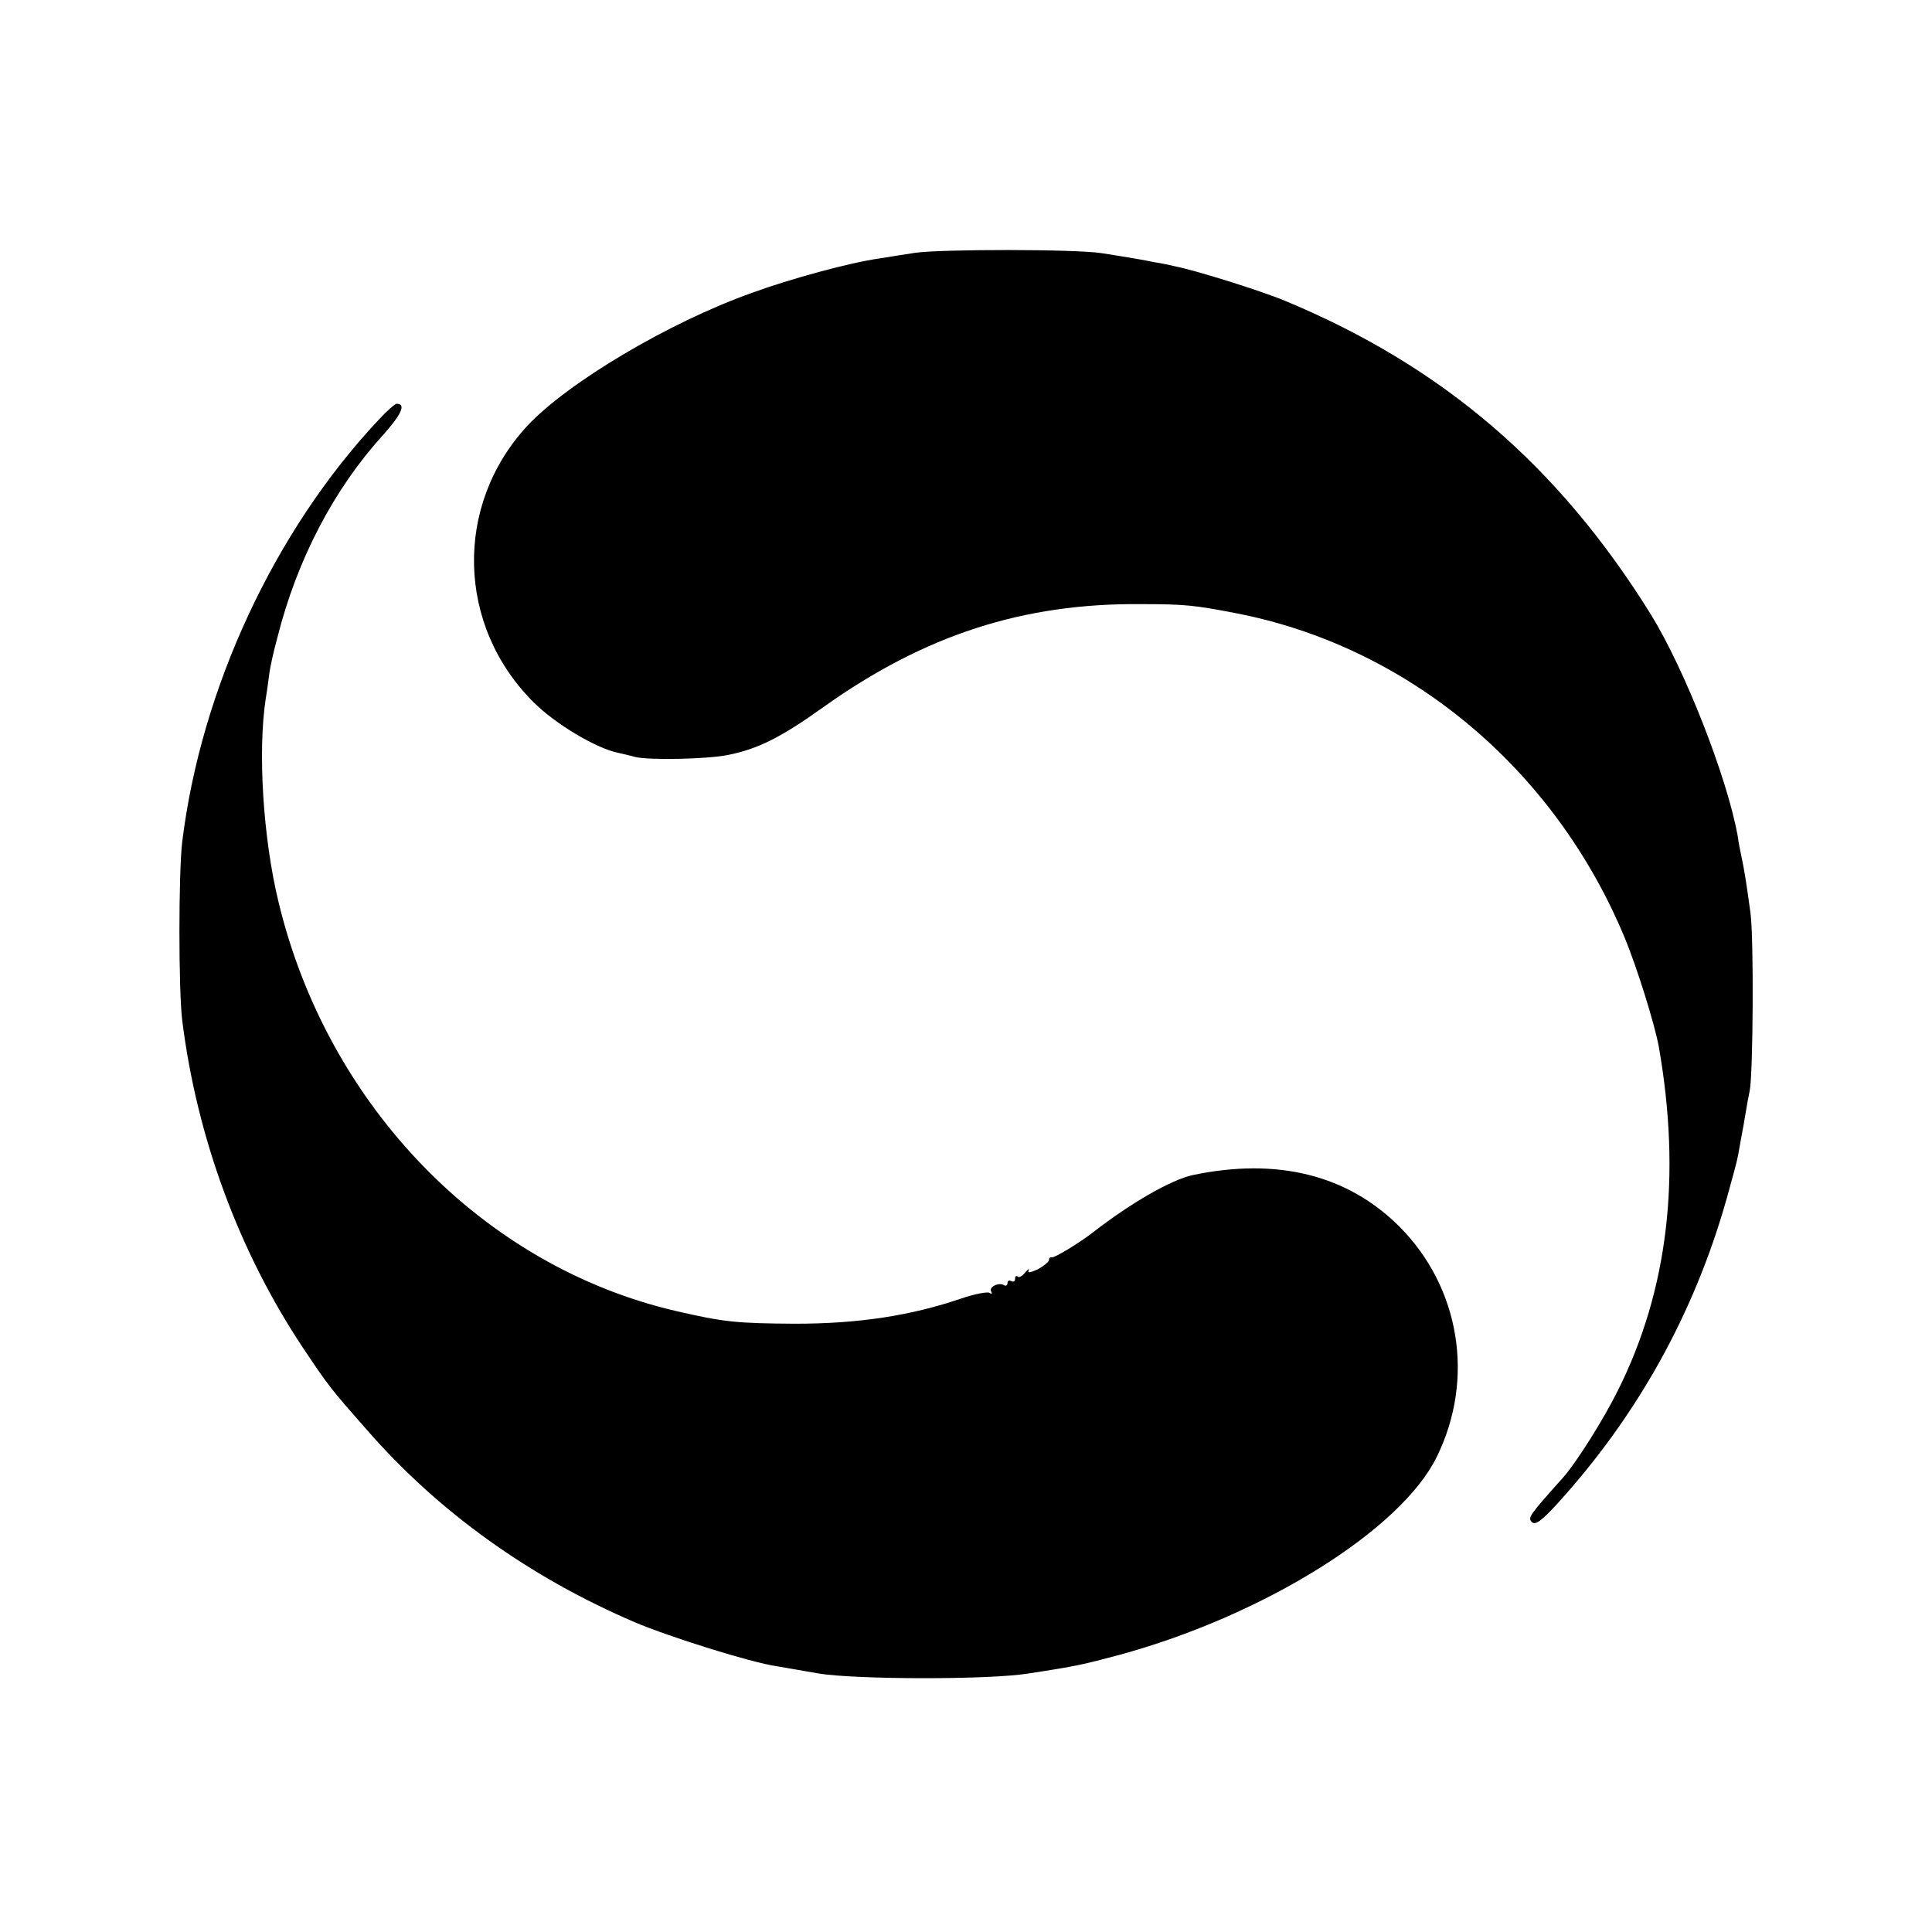
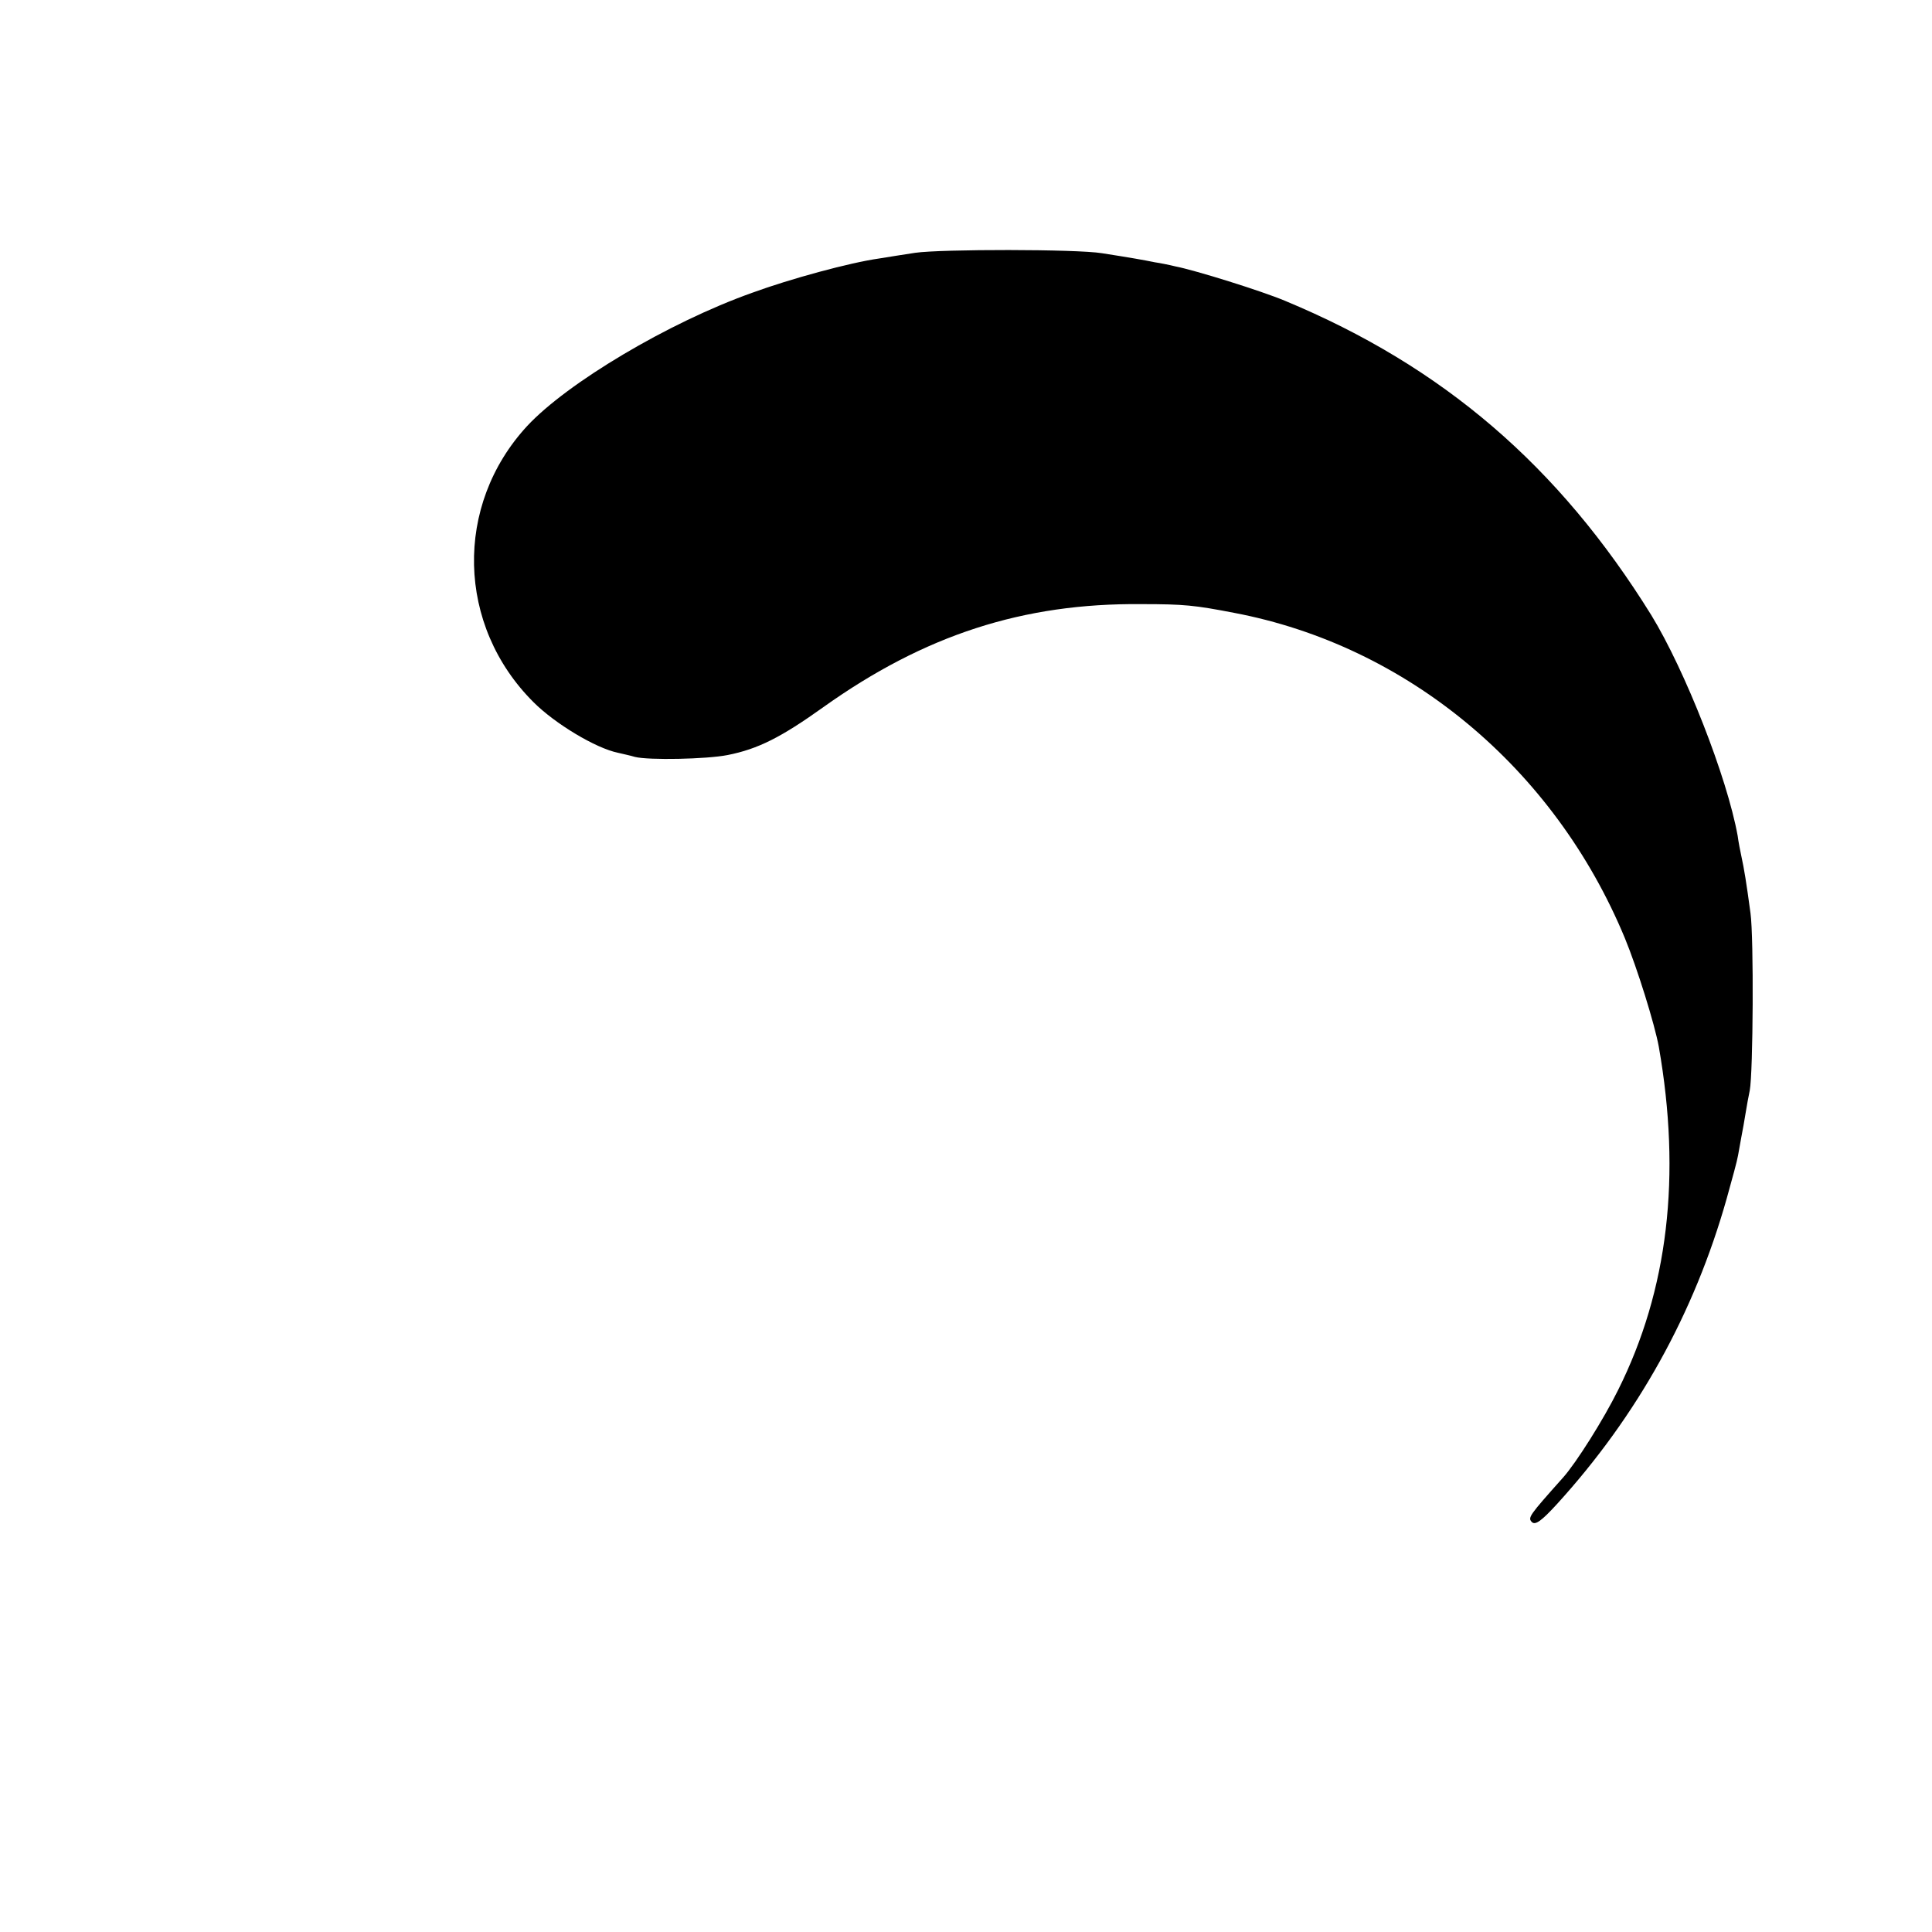
<svg xmlns="http://www.w3.org/2000/svg" version="1.0" width="512pt" height="512pt" viewBox="0 0 512 512" preserveAspectRatio="xMidYMid meet">
  <g transform="translate(0,512) scale(0.1,-0.1)" fill="#000000" stroke="none">
    <path d="M2425 4450 c-27 -4 -70 -11 -95 -15 -78 -11 -236 -54 -337 -91 -222 -79 -490 -239 -596 -353 -194 -210 -187 -529 17 -732 57 -57 165 -122 224 -134 12 -3 32 -7 45 -11 37 -9 189 -6 245 5 81 16 142 47 254 127 268 191 529 276 843 273 114 0 141 -3 245 -23 459 -87 849 -411 1036 -862 33 -80 79 -228 90 -288 60 -342 25 -644 -108 -910 -38 -77 -111 -193 -146 -232 -90 -101 -94 -106 -82 -118 9 -8 25 3 67 49 212 233 363 504 449 809 14 50 28 101 30 114 2 12 6 34 9 50 3 15 8 43 11 62 3 19 8 46 11 60 9 47 11 405 2 470 -11 82 -17 118 -24 150 -3 14 -8 39 -10 55 -28 155 -139 438 -229 585 -245 395 -552 659 -971 833 -62 26 -238 81 -290 91 -16 4 -41 9 -55 11 -29 6 -63 12 -140 24 -67 11 -426 11 -495 1z" />
-     <path d="M1003 4007 c-276 -294 -470 -712 -520 -1117 -10 -82 -10 -396 0 -475 39 -311 151 -613 320 -867 69 -103 73 -108 169 -217 190 -218 432 -391 710 -510 92 -39 308 -107 378 -117 19 -3 69 -12 110 -19 97 -16 450 -17 555 0 131 20 146 24 240 49 383 104 749 332 843 526 101 206 61 448 -99 609 -137 137 -323 184 -548 137 -58 -13 -163 -73 -266 -153 -33 -26 -101 -67 -107 -65 -5 1 -8 -2 -8 -7 0 -5 -14 -16 -30 -25 -20 -9 -28 -10 -24 -3 3 7 -1 4 -9 -5 -8 -10 -17 -15 -20 -11 -4 3 -7 1 -7 -6 0 -7 -4 -9 -10 -6 -5 3 -10 1 -10 -5 0 -6 -4 -9 -9 -6 -14 9 -42 -5 -34 -17 3 -6 1 -7 -5 -3 -6 3 -39 -3 -74 -15 -135 -46 -273 -67 -441 -67 -155 1 -187 4 -317 34 -510 119 -922 543 -1052 1084 -41 170 -55 397 -34 537 4 23 8 55 10 70 2 15 11 57 21 93 52 207 150 394 280 537 49 55 62 83 36 83 -4 0 -26 -19 -48 -43z" />
  </g>
</svg>